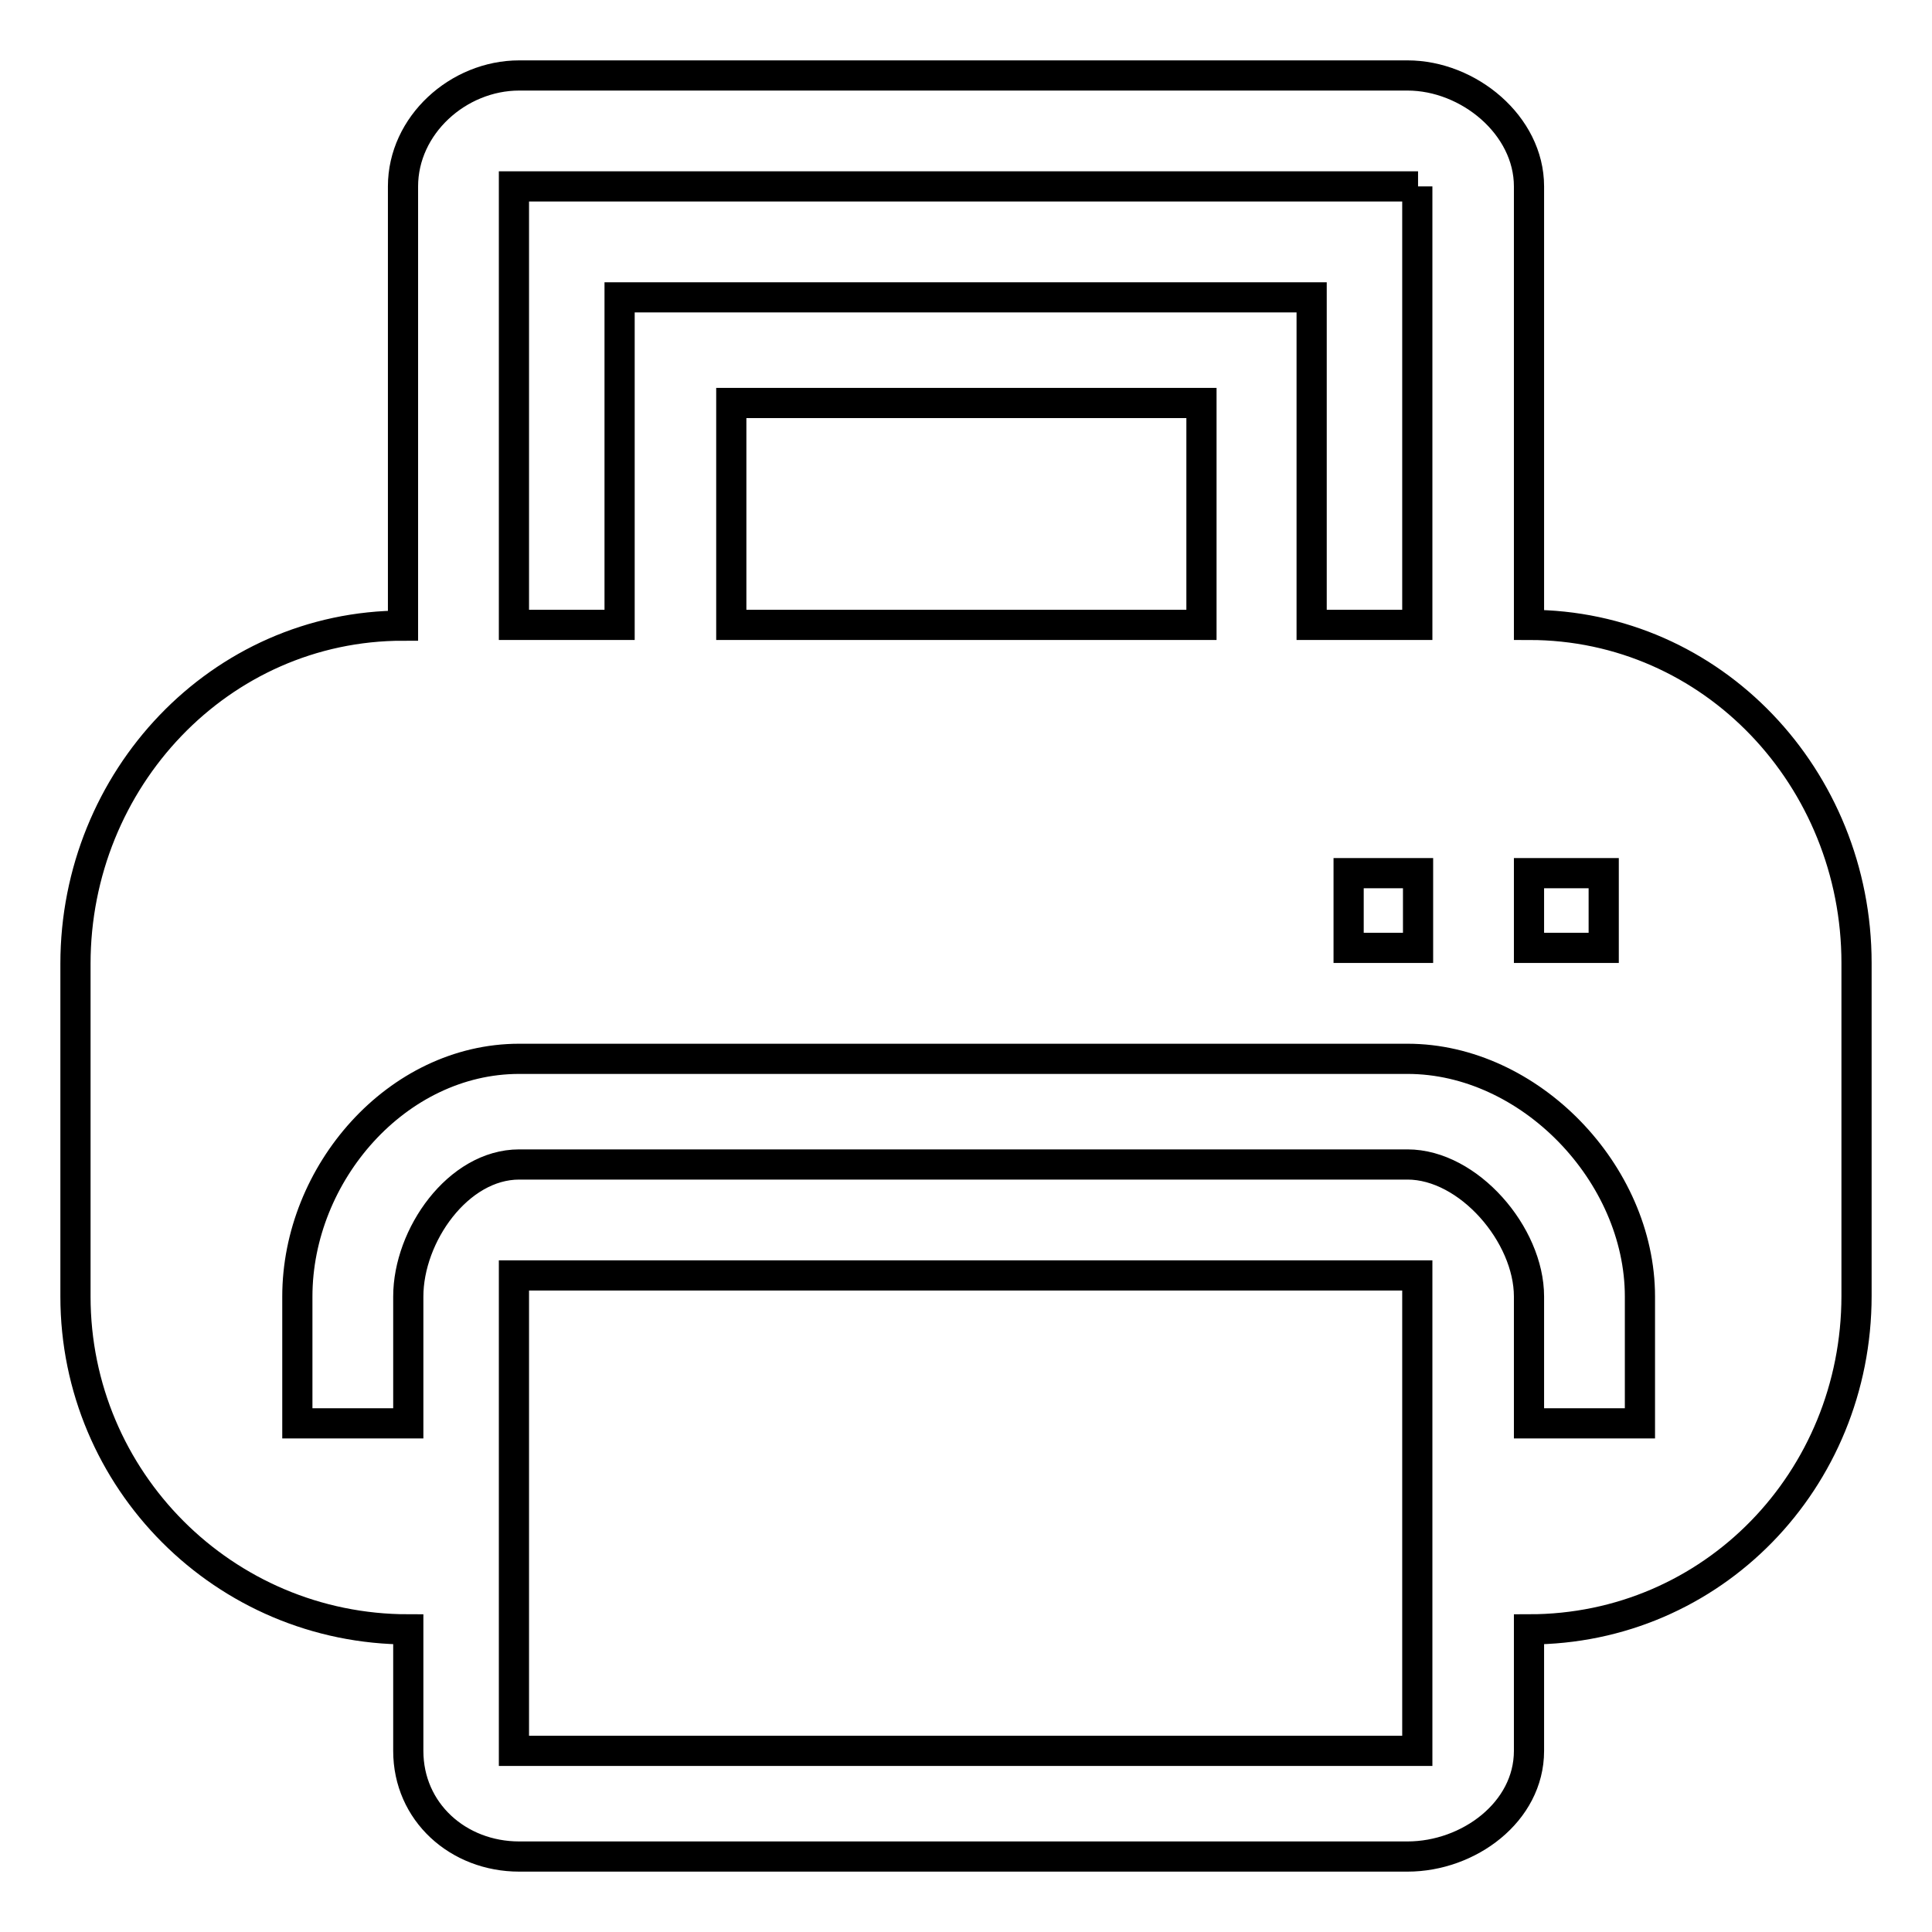
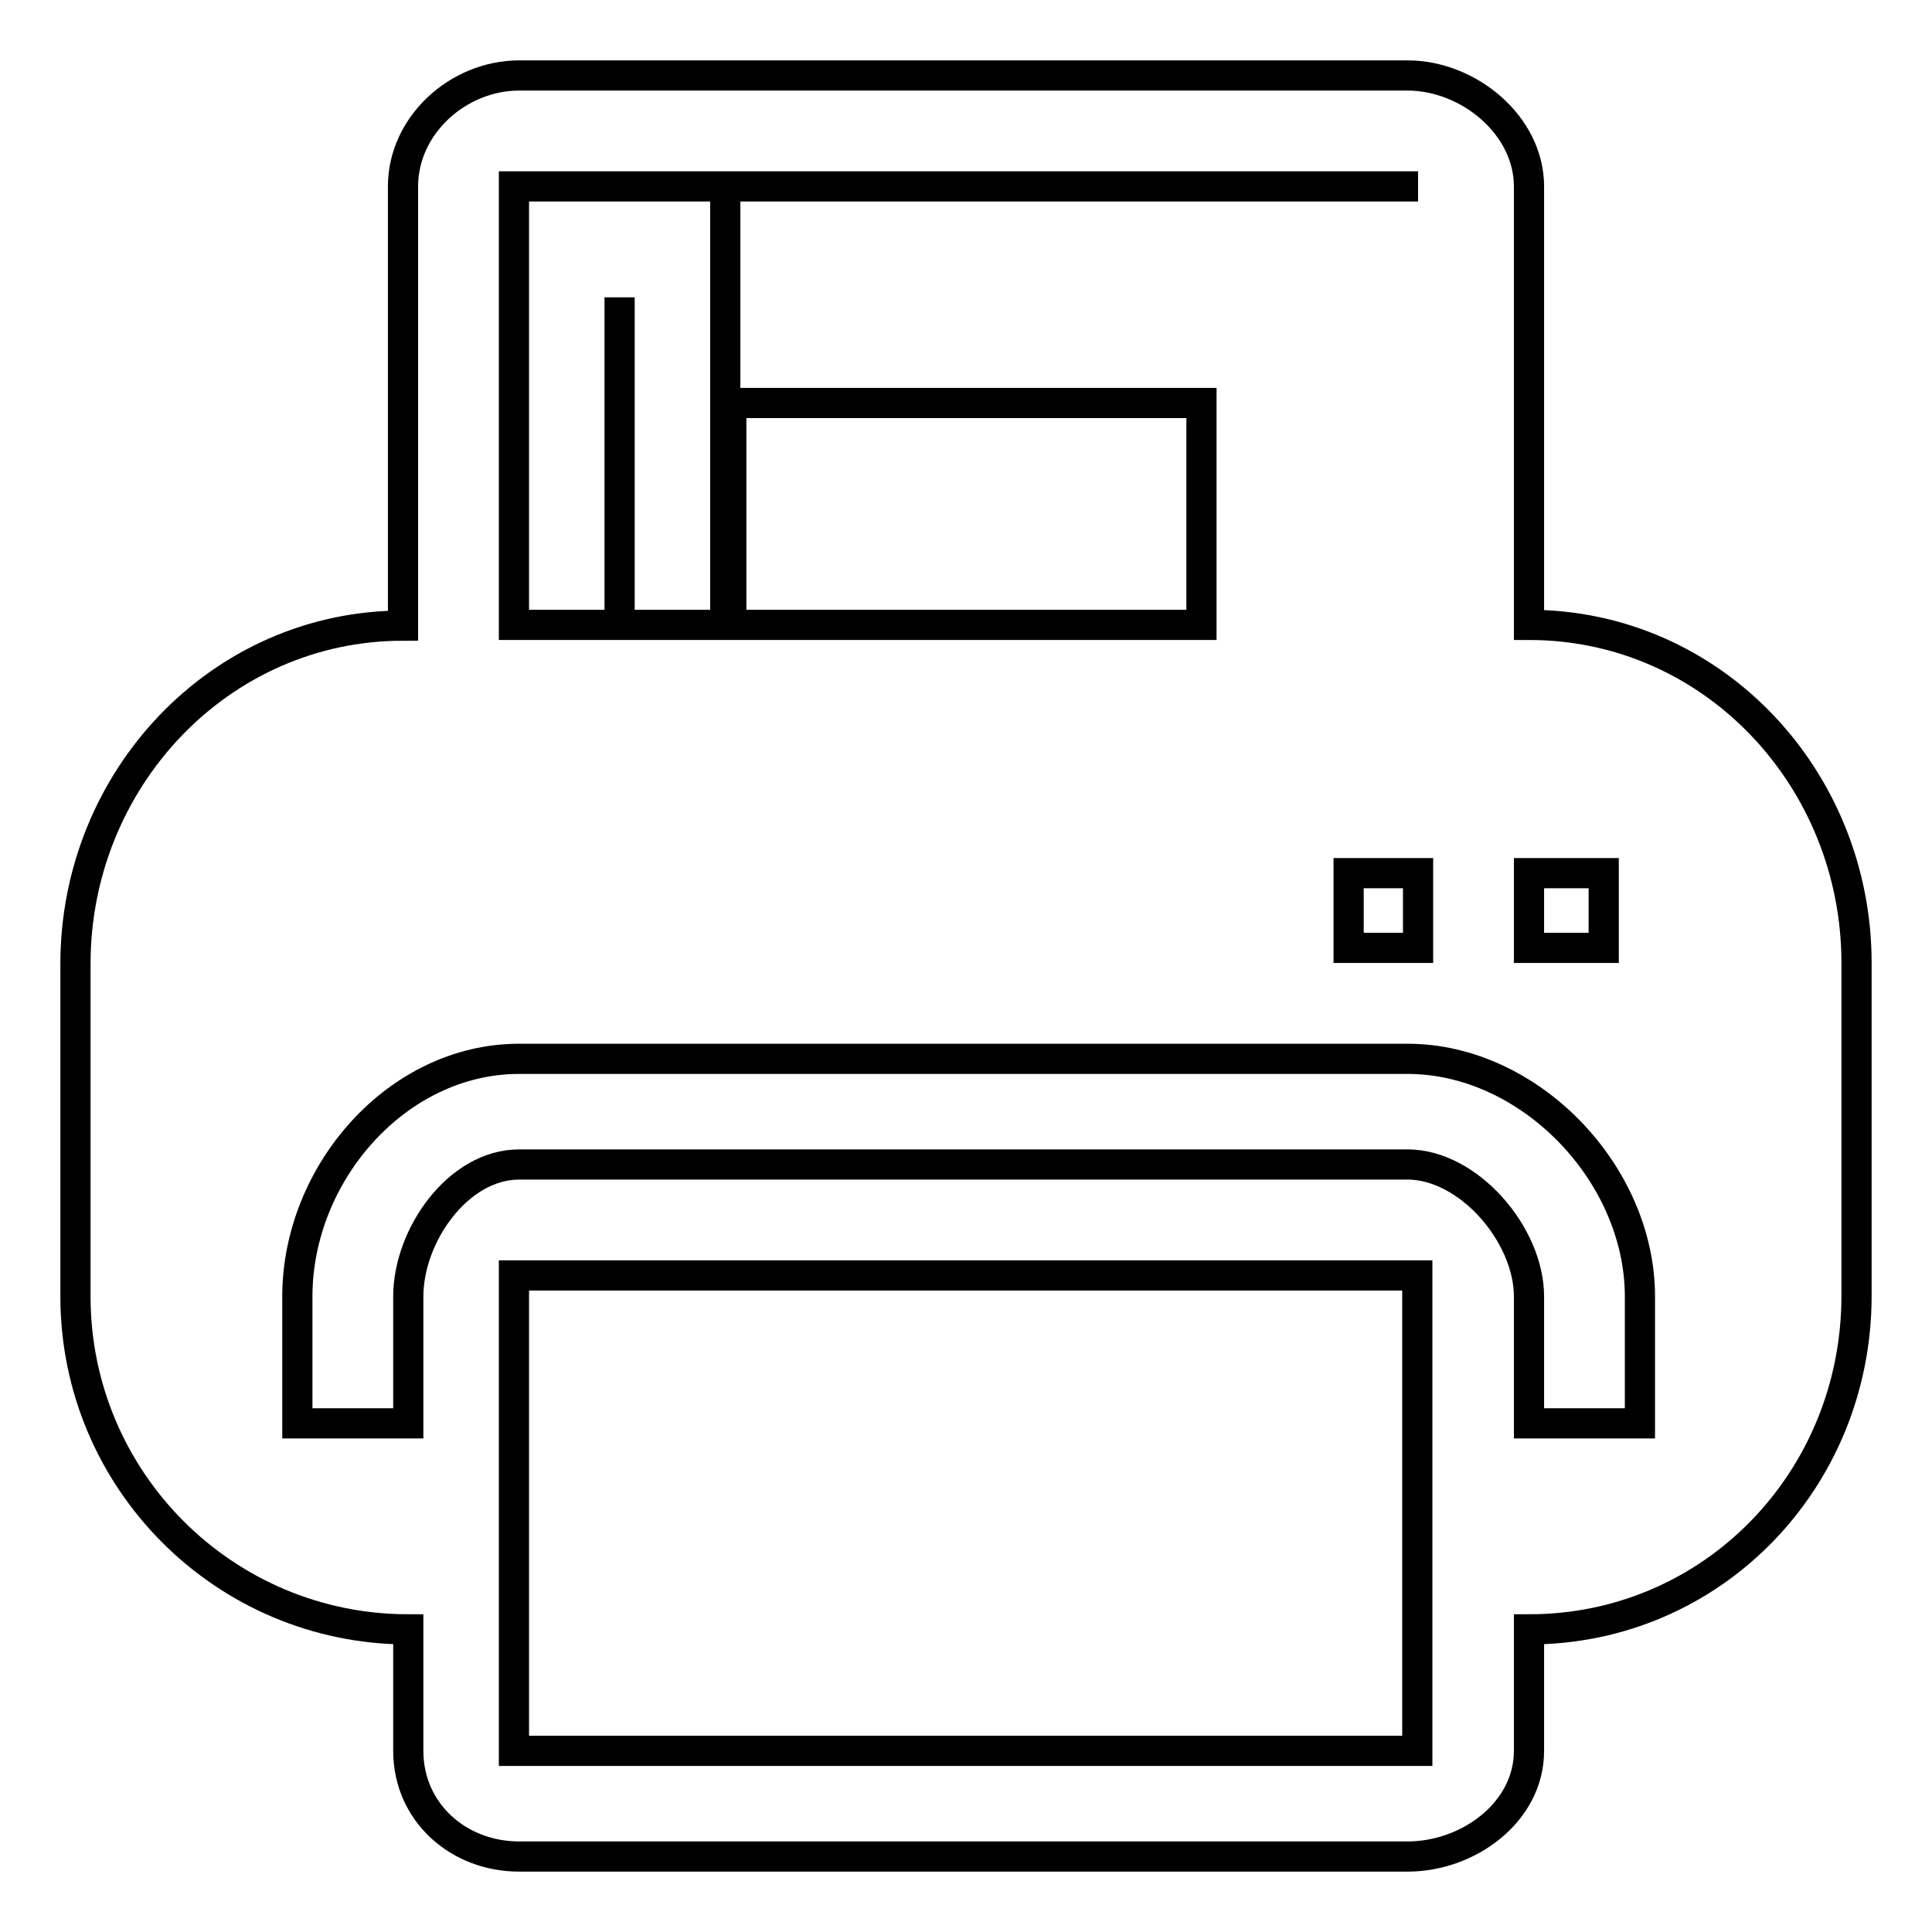
<svg xmlns="http://www.w3.org/2000/svg" version="1.1" x="0px" y="0px" viewBox="0 0 256 256" enable-background="new 0 0 256 256" xml:space="preserve">
  <g>
-     <path stroke-width="4" fill-opacity="0" stroke="#000000" d="M202.6,215.9V232c0,8.1-8,14-16.1,14H68.8c-8.1,0-14.7-5.9-14.7-14v-16.1c-24.4,0-44.1-19.8-44.1-44.1 v-44.1c0-24.4,19.1-44.8,43.4-44.8V24.7c0-8.1,7.3-14.7,15.4-14.7h117.7c8.1,0,16.1,6.6,16.1,14.7v58.1c24.4,0,43.4,20.4,43.4,44.8 v44.1C246,196.1,226.9,215.9,202.6,215.9z M68.1,232h119.7v-63H68.1V232z M187.9,24.7H68.1v58.1h14V39.4h91.7v43.4h14V24.7 L187.9,24.7z M96.9,53.4v29.4h62.3V53.4H96.9z M187.9,115.7h-9.2v9.9h9.2V115.7z M186.5,140.3H68.8c-16.2,0-29.4,15.2-29.4,31.5 v16.8h14.7v-16.8c0-8.1,6.6-17.5,14.7-17.5h117.7c8.1,0,16.1,9.3,16.1,17.5v16.8h14.7v-16.8C217.3,155.5,202.7,140.3,186.5,140.3 L186.5,140.3z M212.5,115.7h-9.9v9.9h9.9V115.7z" />
+     <path stroke-width="4" fill-opacity="0" stroke="#000000" d="M202.6,215.9V232c0,8.1-8,14-16.1,14H68.8c-8.1,0-14.7-5.9-14.7-14v-16.1c-24.4,0-44.1-19.8-44.1-44.1 v-44.1c0-24.4,19.1-44.8,43.4-44.8V24.7c0-8.1,7.3-14.7,15.4-14.7h117.7c8.1,0,16.1,6.6,16.1,14.7v58.1c24.4,0,43.4,20.4,43.4,44.8 v44.1C246,196.1,226.9,215.9,202.6,215.9z M68.1,232h119.7v-63H68.1V232z M187.9,24.7H68.1v58.1h14V39.4v43.4h14V24.7 L187.9,24.7z M96.9,53.4v29.4h62.3V53.4H96.9z M187.9,115.7h-9.2v9.9h9.2V115.7z M186.5,140.3H68.8c-16.2,0-29.4,15.2-29.4,31.5 v16.8h14.7v-16.8c0-8.1,6.6-17.5,14.7-17.5h117.7c8.1,0,16.1,9.3,16.1,17.5v16.8h14.7v-16.8C217.3,155.5,202.7,140.3,186.5,140.3 L186.5,140.3z M212.5,115.7h-9.9v9.9h9.9V115.7z" />
  </g>
</svg>